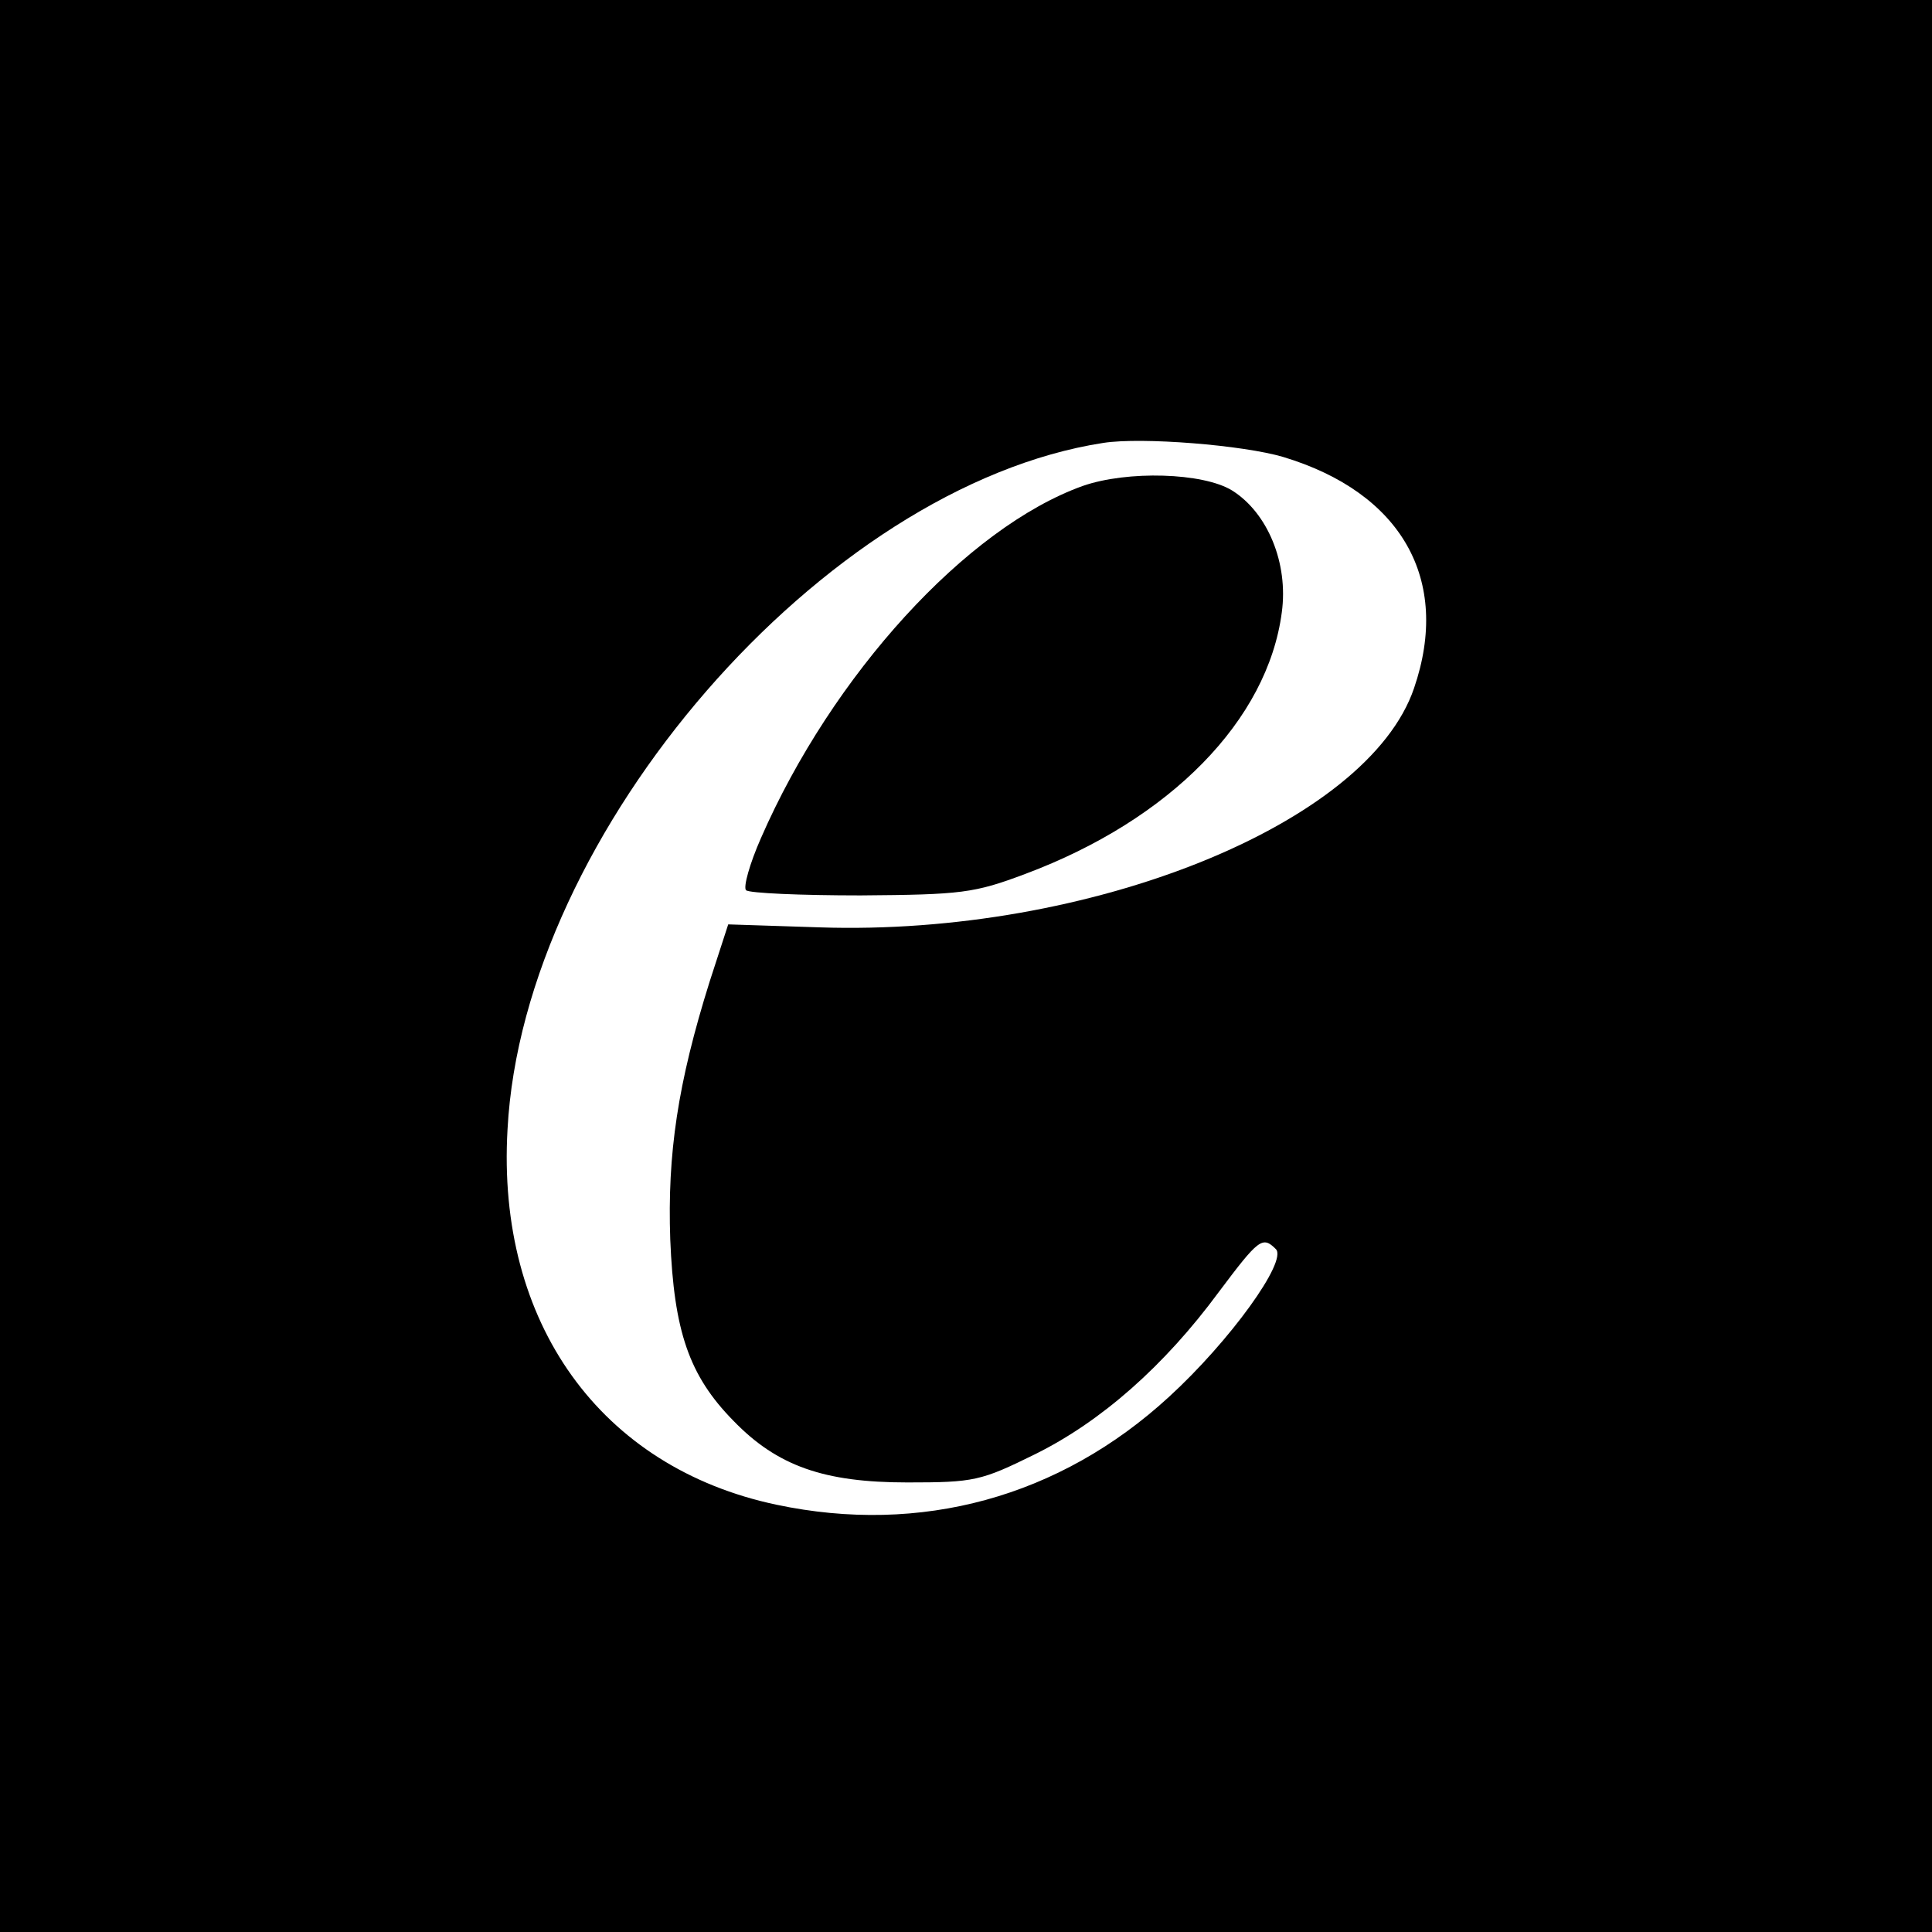
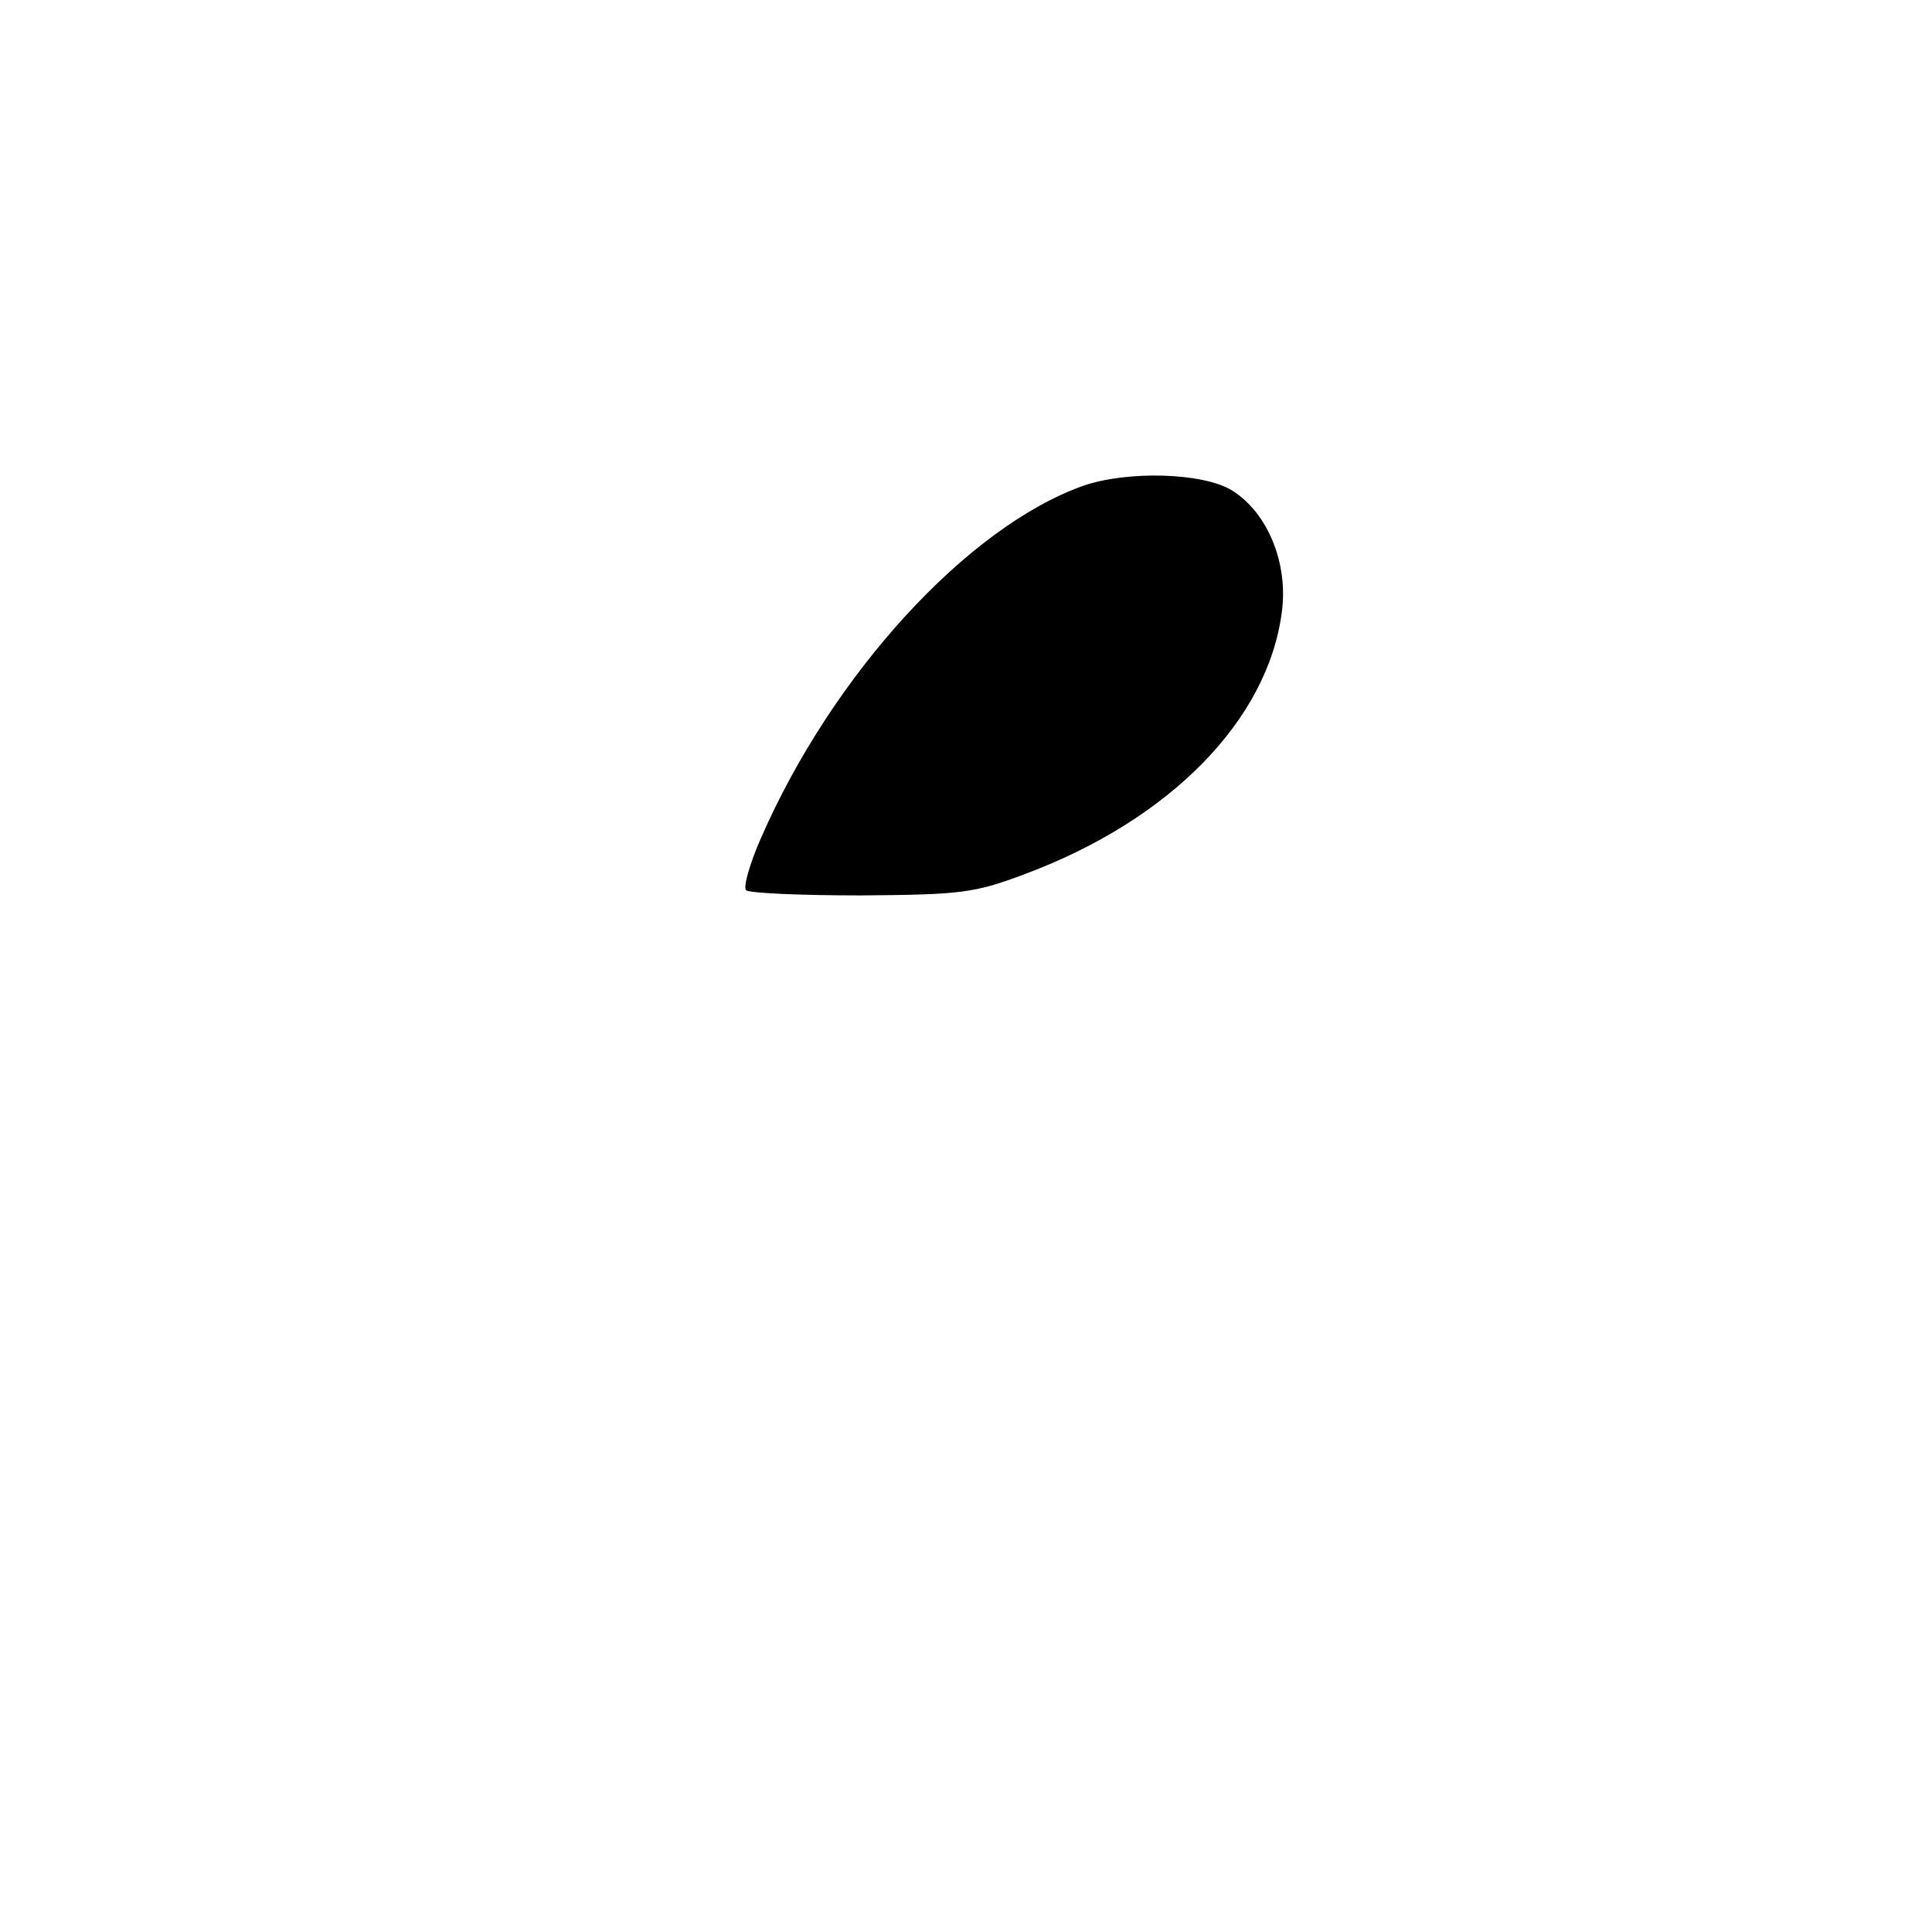
<svg xmlns="http://www.w3.org/2000/svg" version="1.0" width="260pt" height="260pt" viewBox="0 0 260 260" preserveAspectRatio="xMidYMid meet">
  <g transform="translate(0,260) scale(0.1,-0.1)" fill="#000000" stroke="none">
-     <path d="M0 1300 l0 -1300 1300 0 1300 0 0 1300 0 1300 -1300 0 -1300 0 0 -1300z m1727 685 c159 -48 226 -165 176 -311 -62 -183 -437 -334 -800 -322 l-123 4 -25 -77 c-43 -137 -57 -232 -53 -347 5 -123 25 -183 85 -244 59 -61 122 -83 234 -83 90 0 99 2 172 38 89 44 174 119 247 218 54 72 59 76 77 58 16 -16 -62 -124 -144 -199 -147 -135 -334 -186 -528 -145 -237 50 -377 245 -362 505 21 400 426 866 802 924 52 8 188 -3 242 -19z" />
    <path d="M1457 1946 c-156 -56 -337 -254 -433 -474 -15 -34 -24 -66 -20 -70 4 -4 74 -7 154 -7 136 1 153 3 222 29 195 73 326 207 345 352 9 66 -19 134 -67 164 -39 24 -141 27 -201 6z" />
  </g>
</svg>